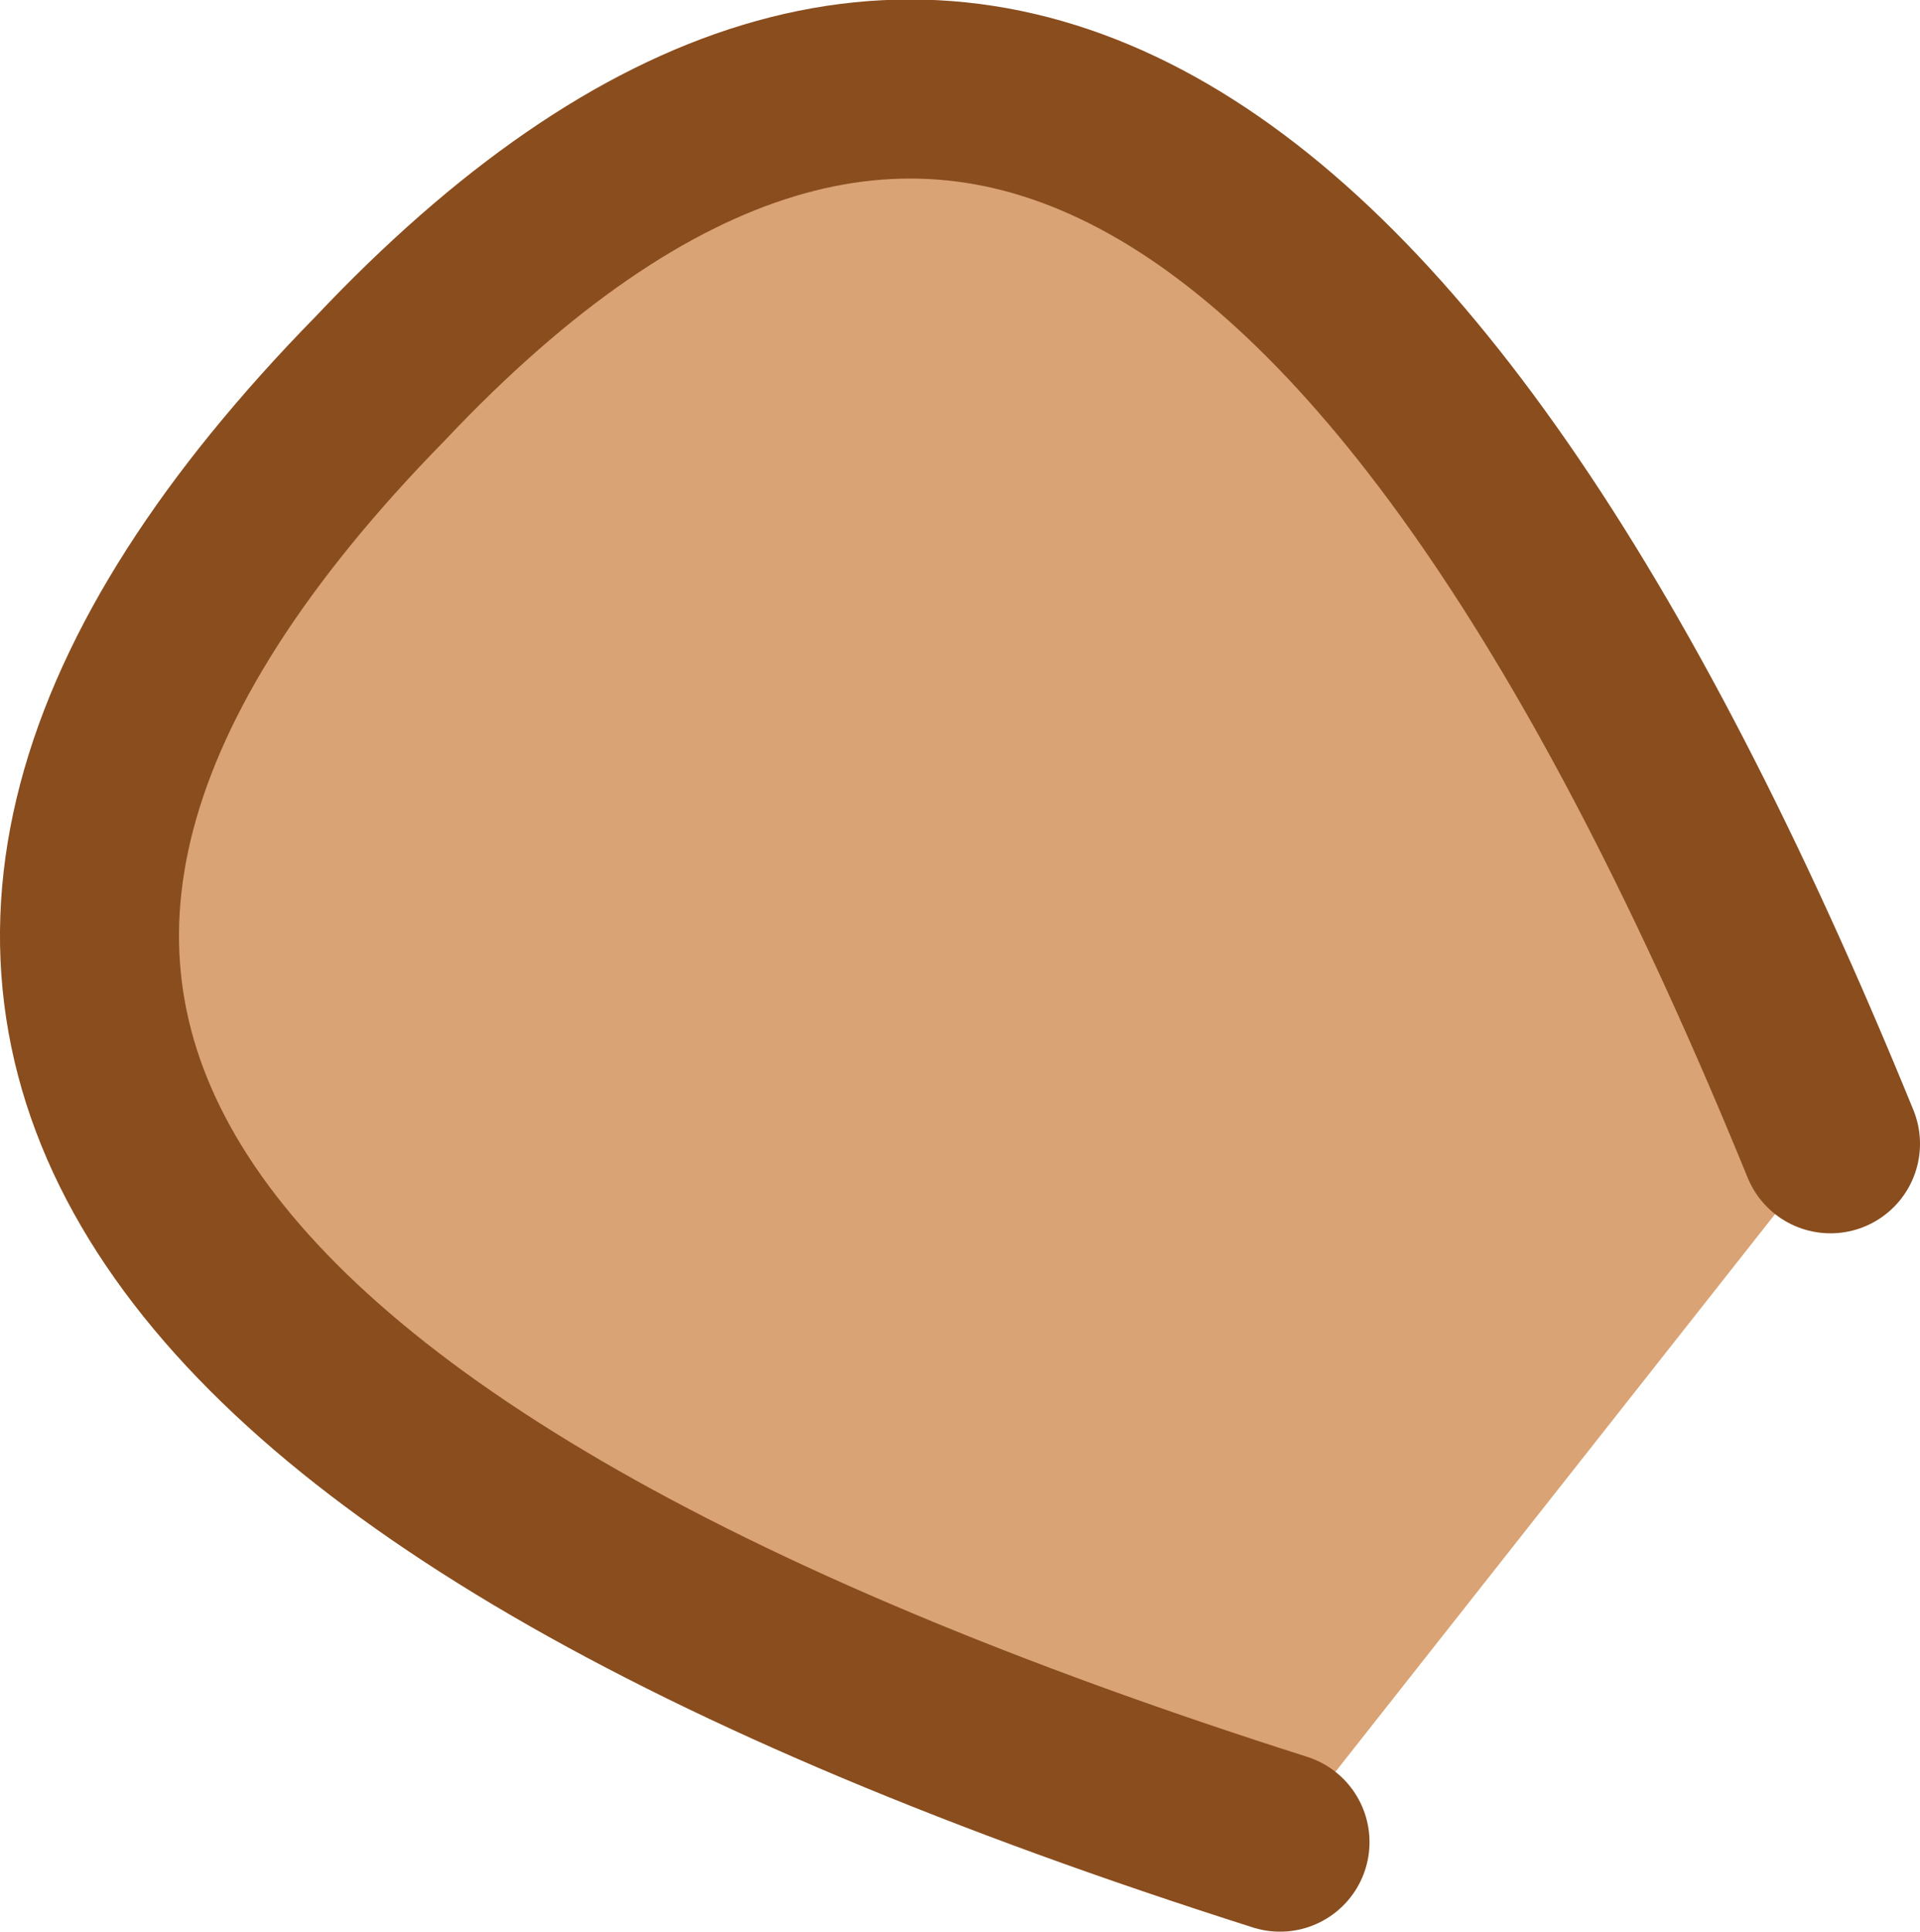
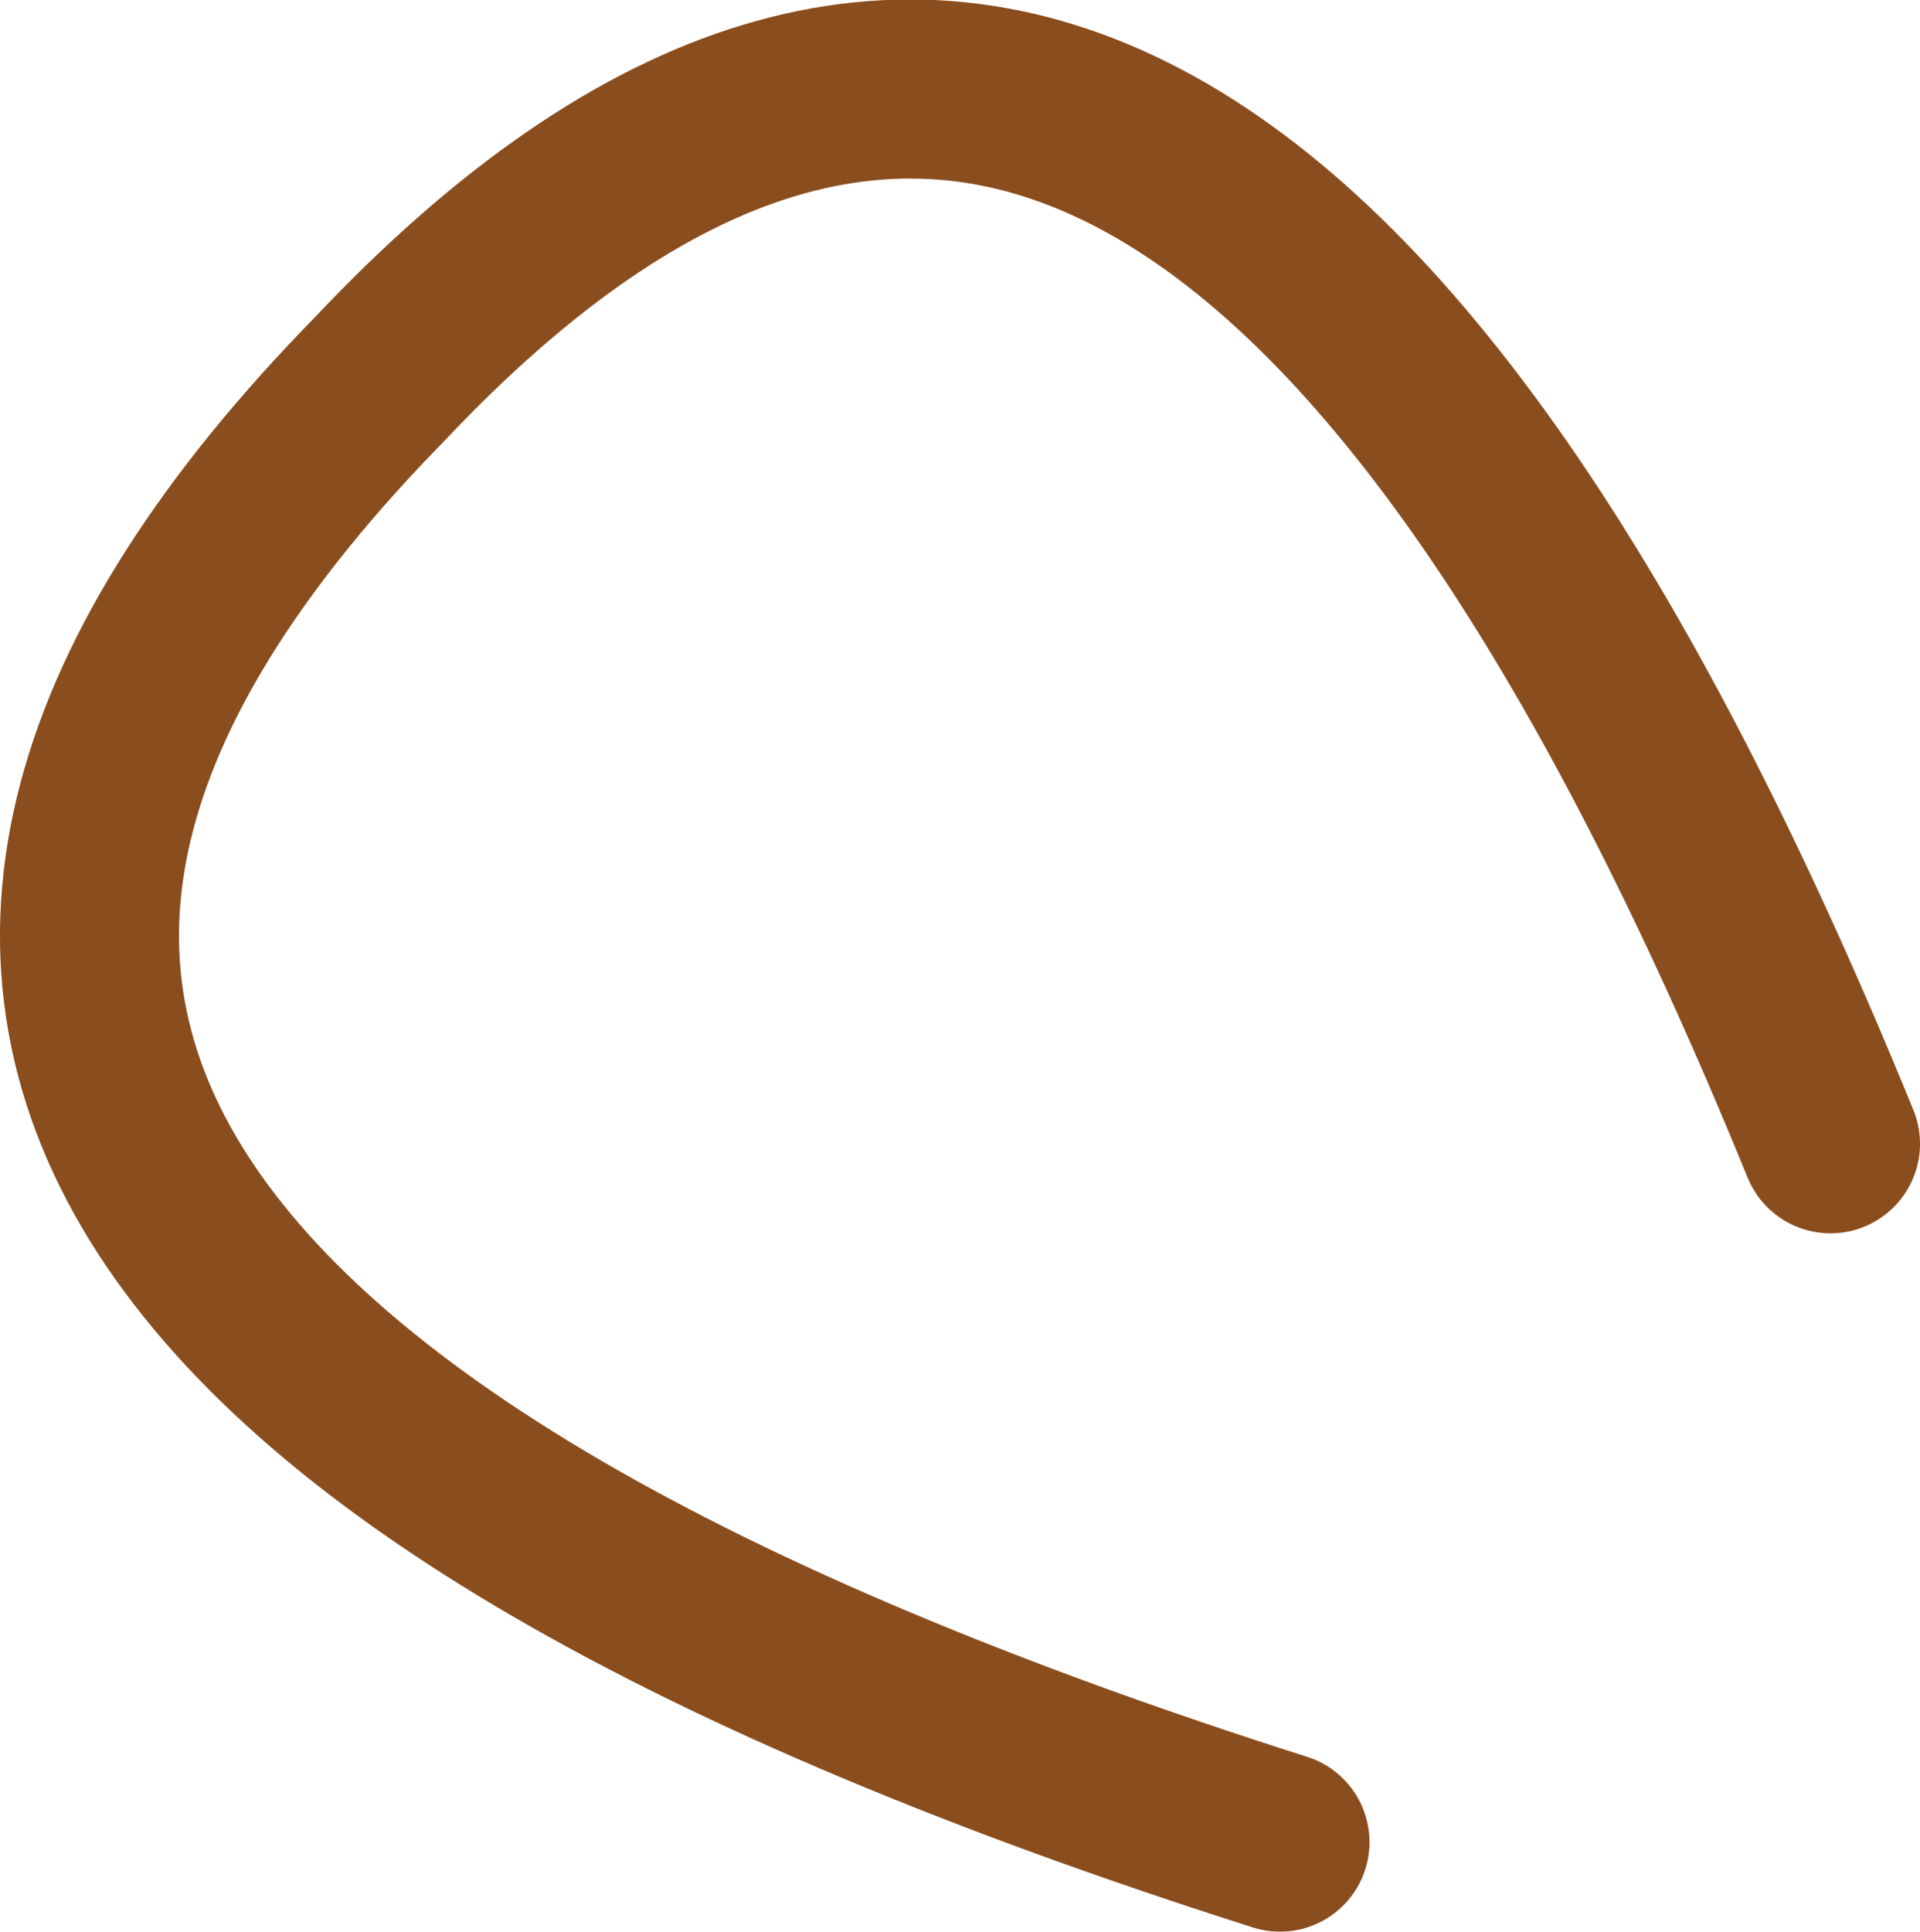
<svg xmlns="http://www.w3.org/2000/svg" height="43.15px" width="42.9px">
  <g transform="matrix(1.0, 0.0, 0.0, 1.0, 21.4, 21.5)">
-     <path d="M19.5 4.05 L7.2 19.65 Q-32.55 7.0 -12.9 -13.05 4.85 -31.85 19.5 4.05" fill="#d9a375" fill-rule="evenodd" stroke="none" />
    <path d="M7.2 19.65 Q-32.55 7.0 -12.9 -13.05 4.85 -31.85 19.5 4.05" fill="none" stroke="#8a4d1e" stroke-linecap="round" stroke-linejoin="round" stroke-width="4.0" />
  </g>
</svg>